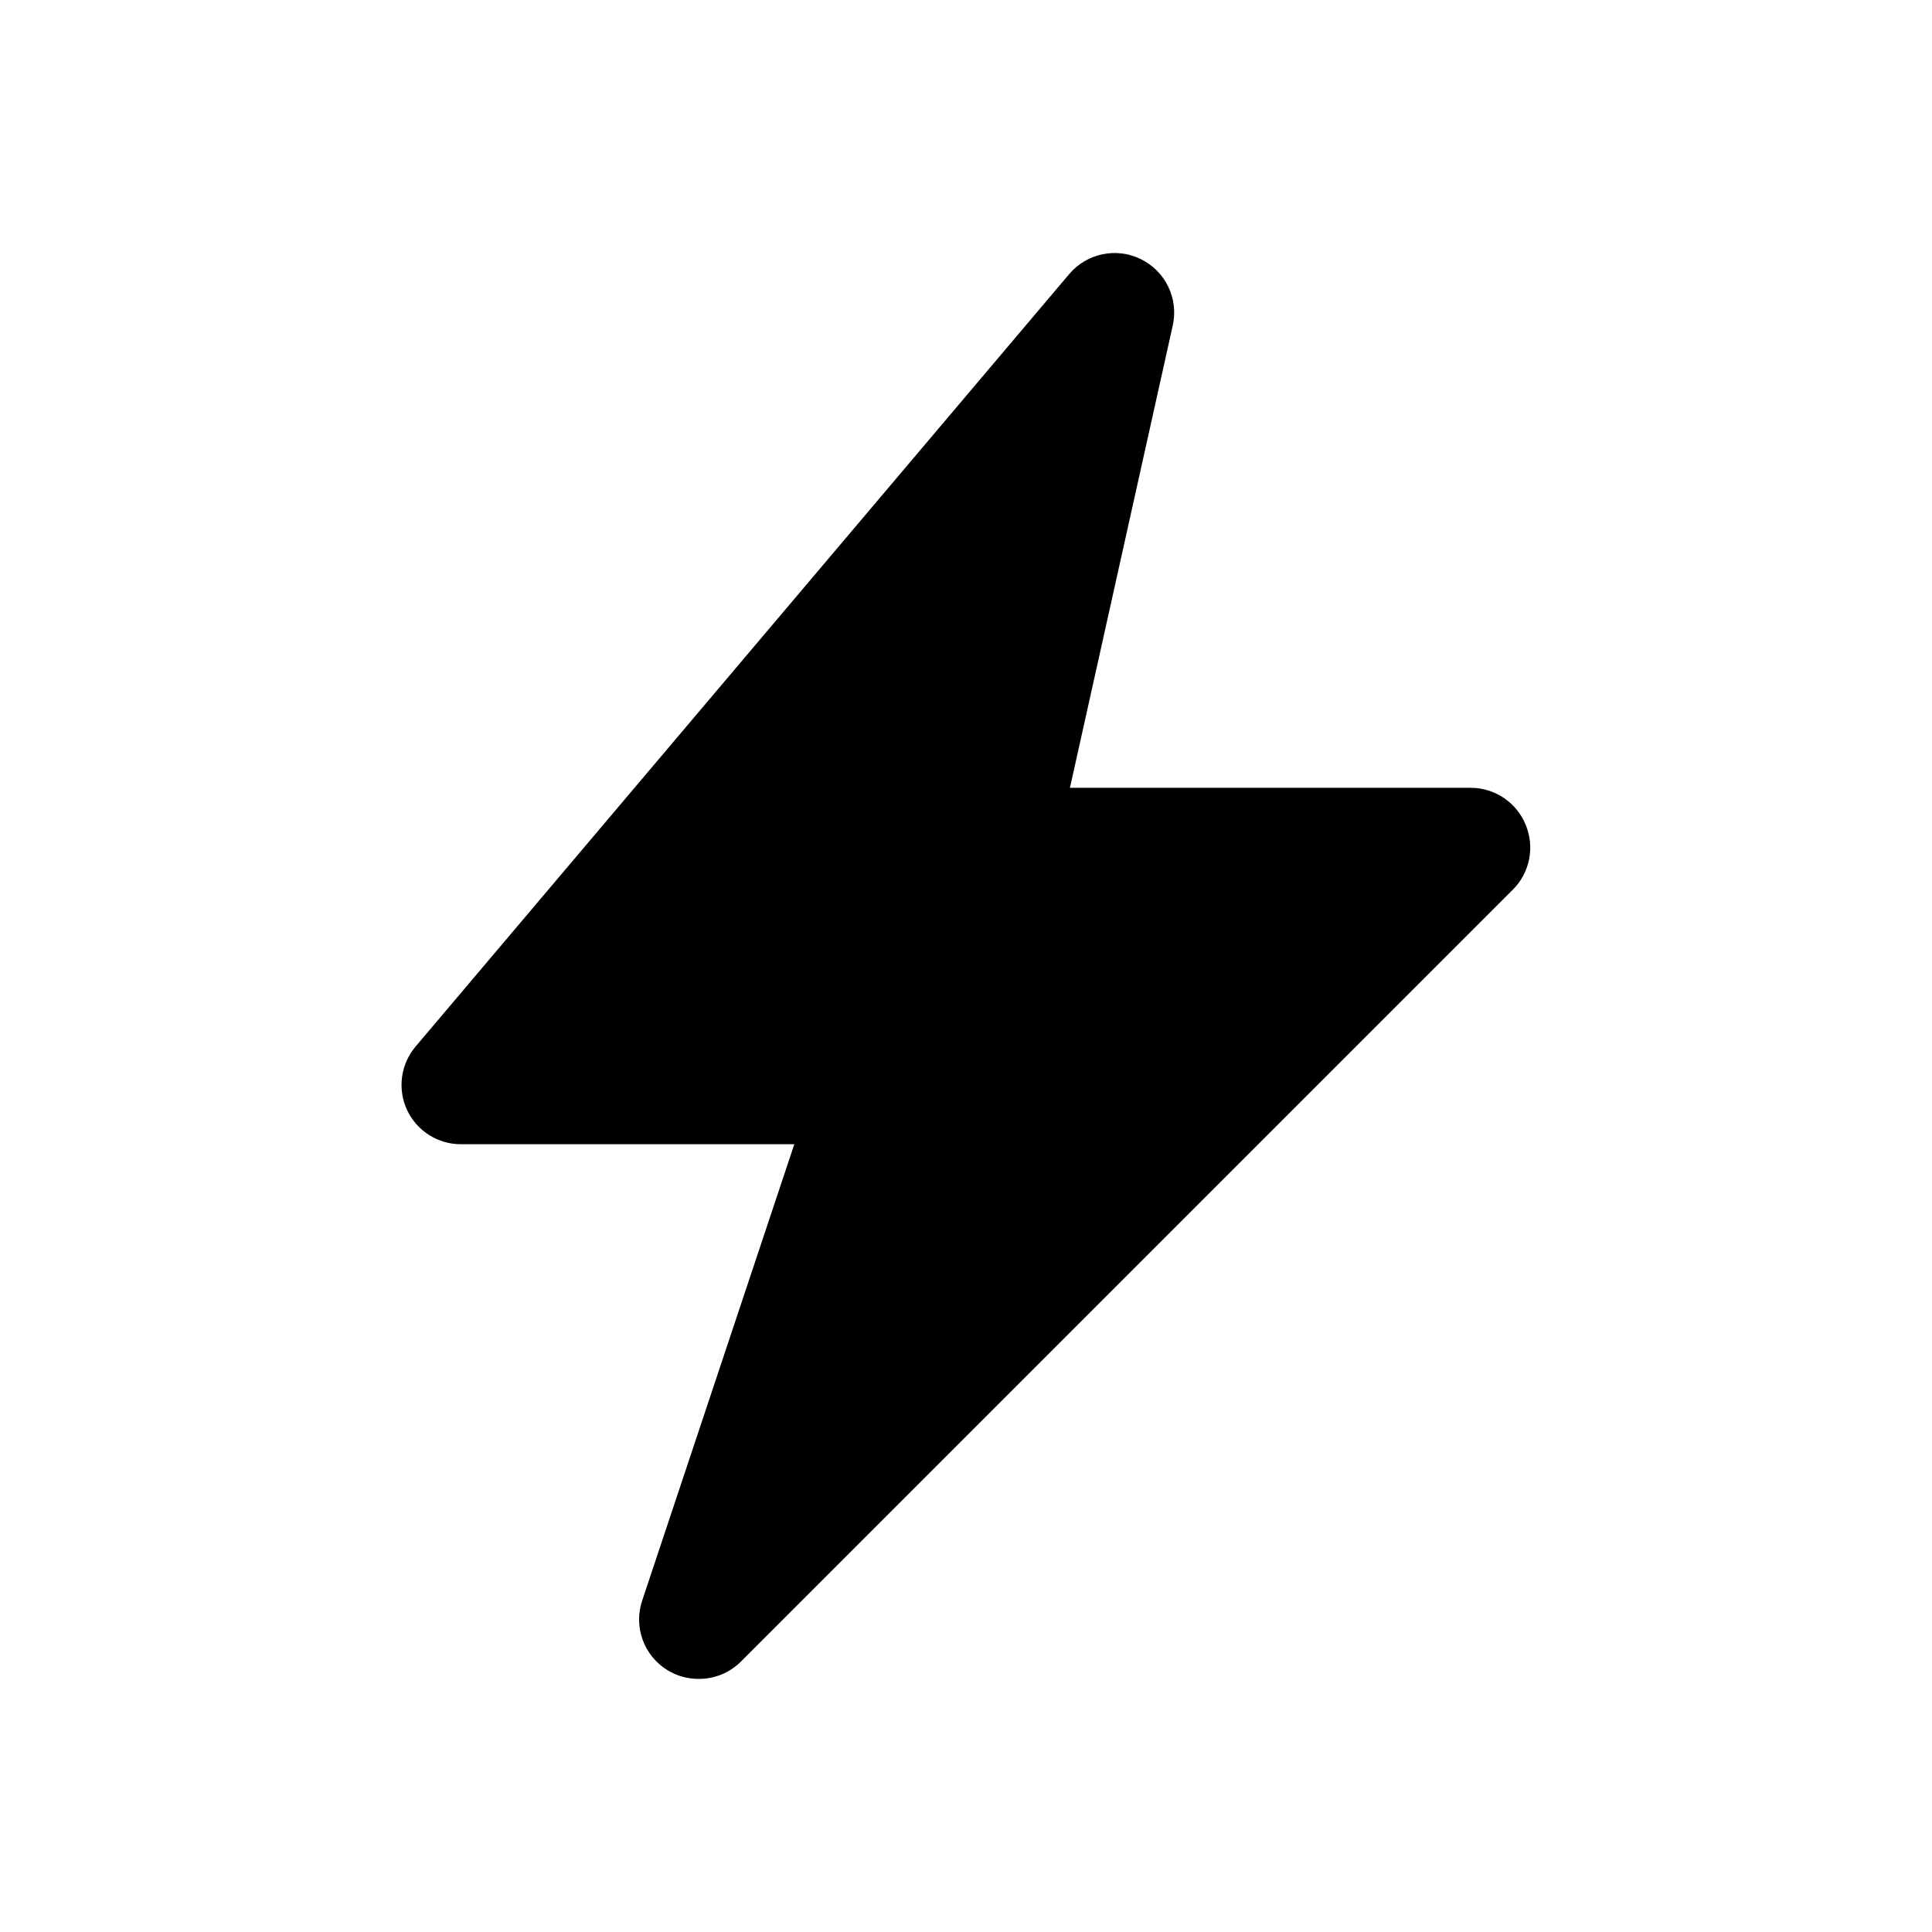
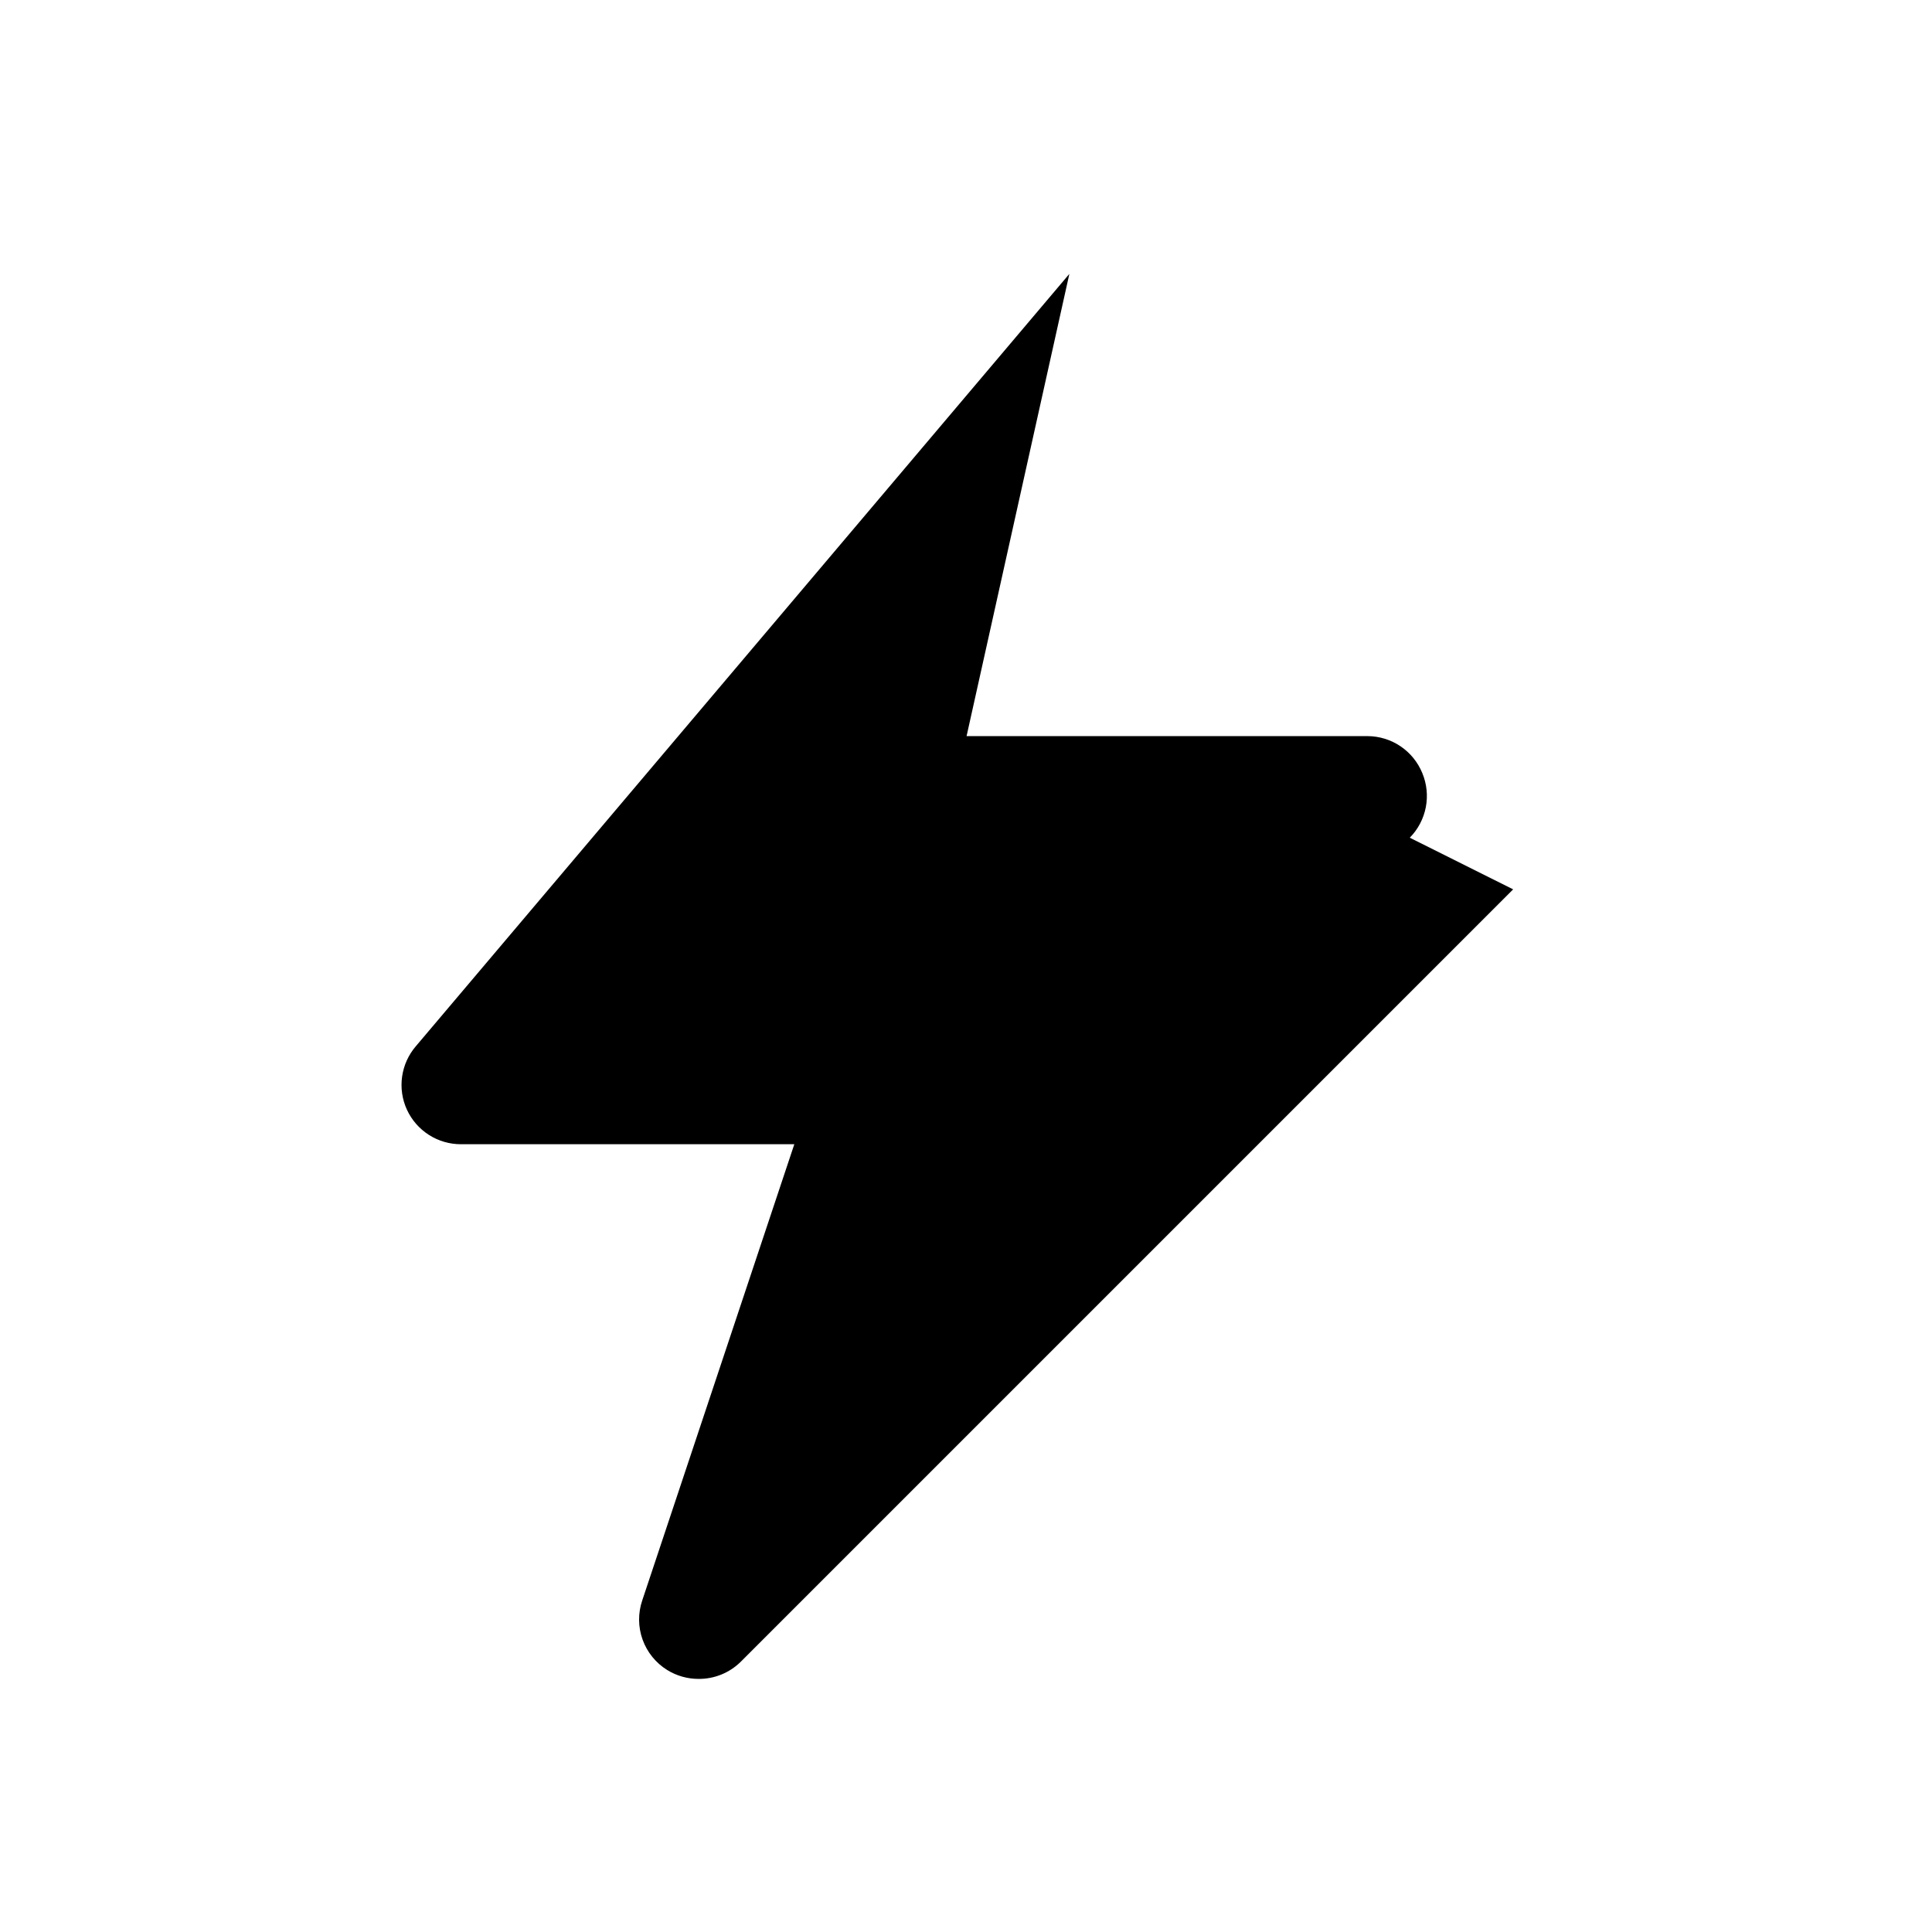
<svg xmlns="http://www.w3.org/2000/svg" fill="#000000" width="800px" height="800px" version="1.1" viewBox="144 144 512 512">
-   <path d="m545 379.69-204.67 204.67c-2.973 2.949-6.992 4.594-11.18 4.566-2.945 0.012-5.836-0.809-8.344-2.359-3.019-1.875-5.316-4.715-6.516-8.059-1.199-3.344-1.234-6.996-0.094-10.363l40.305-120.91h-88.324c-3.012 0.008-5.965-0.848-8.504-2.469-2.539-1.617-4.559-3.93-5.824-6.664-1.262-2.738-1.711-5.781-1.289-8.77 0.418-2.984 1.684-5.789 3.648-8.074l173.18-204.67h0.004c2.266-2.66 5.352-4.492 8.77-5.203 3.422-0.715 6.984-0.27 10.121 1.266 3.199 1.547 5.781 4.133 7.324 7.336 1.543 3.199 1.961 6.828 1.18 10.297l-27.238 122.49h106.27c3.106 0.016 6.141 0.953 8.719 2.688 2.578 1.738 4.582 4.199 5.766 7.074 1.203 2.867 1.535 6.027 0.945 9.082s-2.066 5.867-4.254 8.078z" />
+   <path d="m545 379.69-204.67 204.67c-2.973 2.949-6.992 4.594-11.18 4.566-2.945 0.012-5.836-0.809-8.344-2.359-3.019-1.875-5.316-4.715-6.516-8.059-1.199-3.344-1.234-6.996-0.094-10.363l40.305-120.91h-88.324c-3.012 0.008-5.965-0.848-8.504-2.469-2.539-1.617-4.559-3.93-5.824-6.664-1.262-2.738-1.711-5.781-1.289-8.77 0.418-2.984 1.684-5.789 3.648-8.074l173.18-204.67h0.004l-27.238 122.49h106.27c3.106 0.016 6.141 0.953 8.719 2.688 2.578 1.738 4.582 4.199 5.766 7.074 1.203 2.867 1.535 6.027 0.945 9.082s-2.066 5.867-4.254 8.078z" />
</svg>